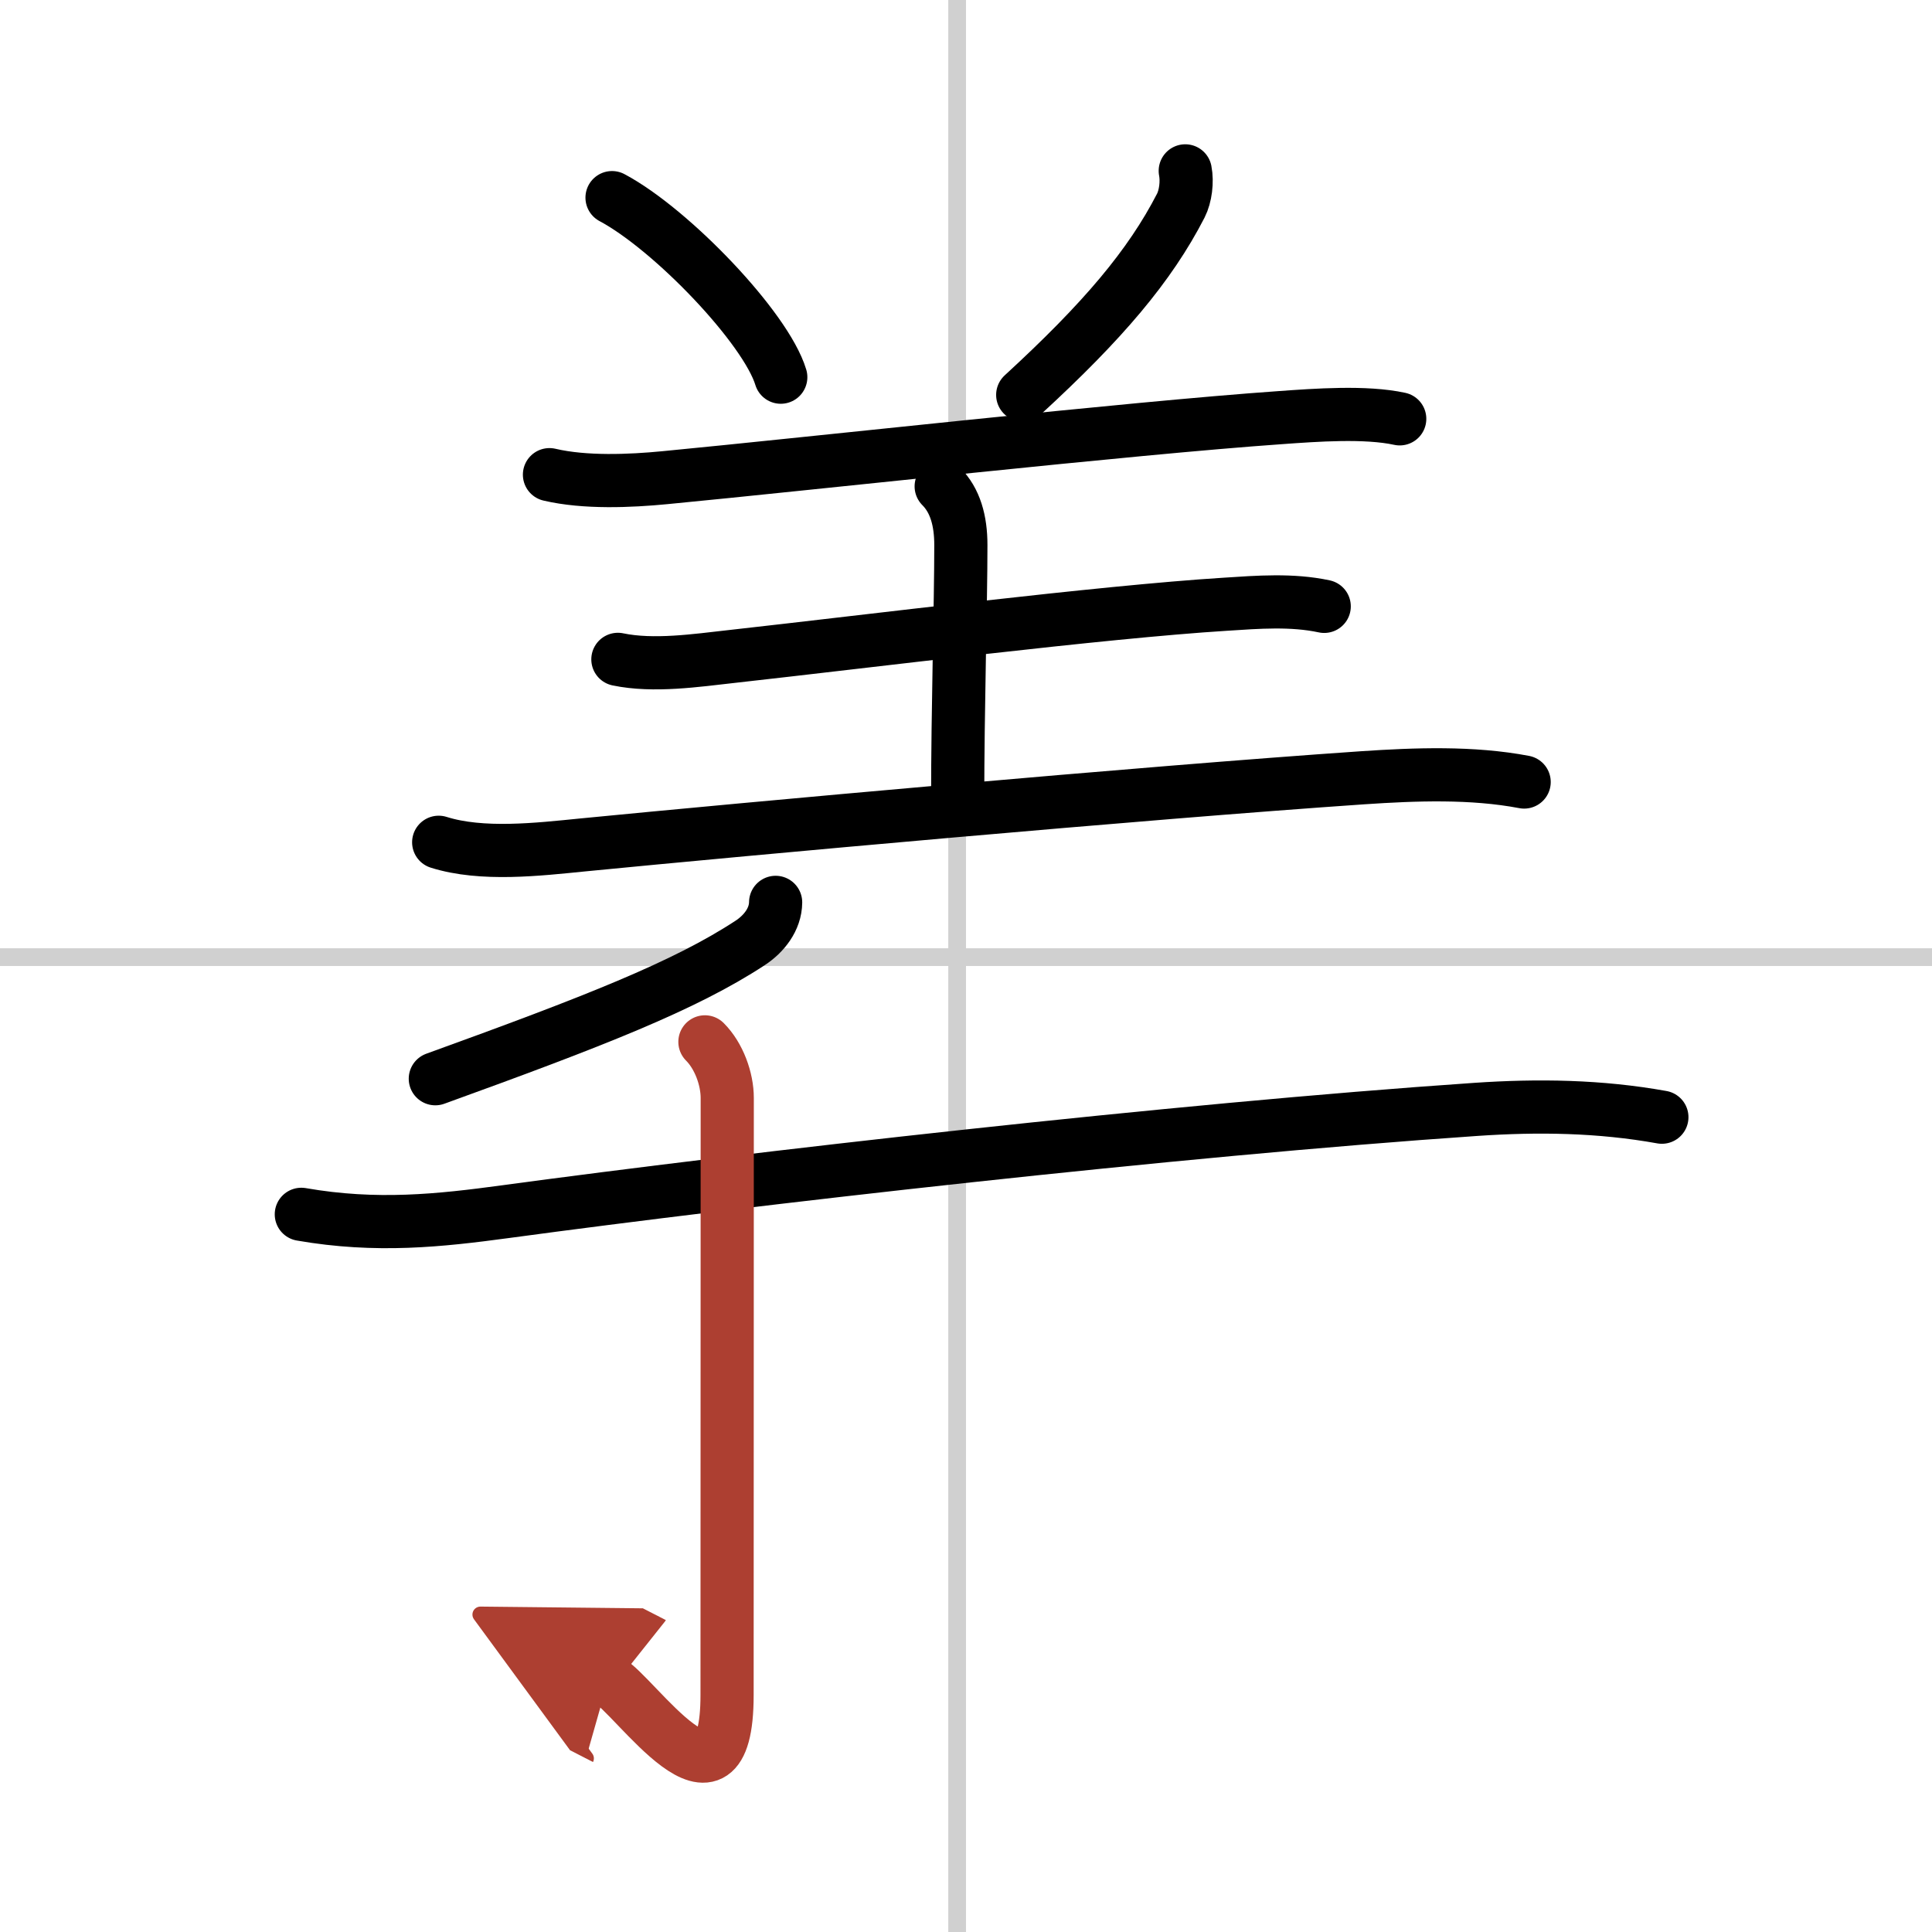
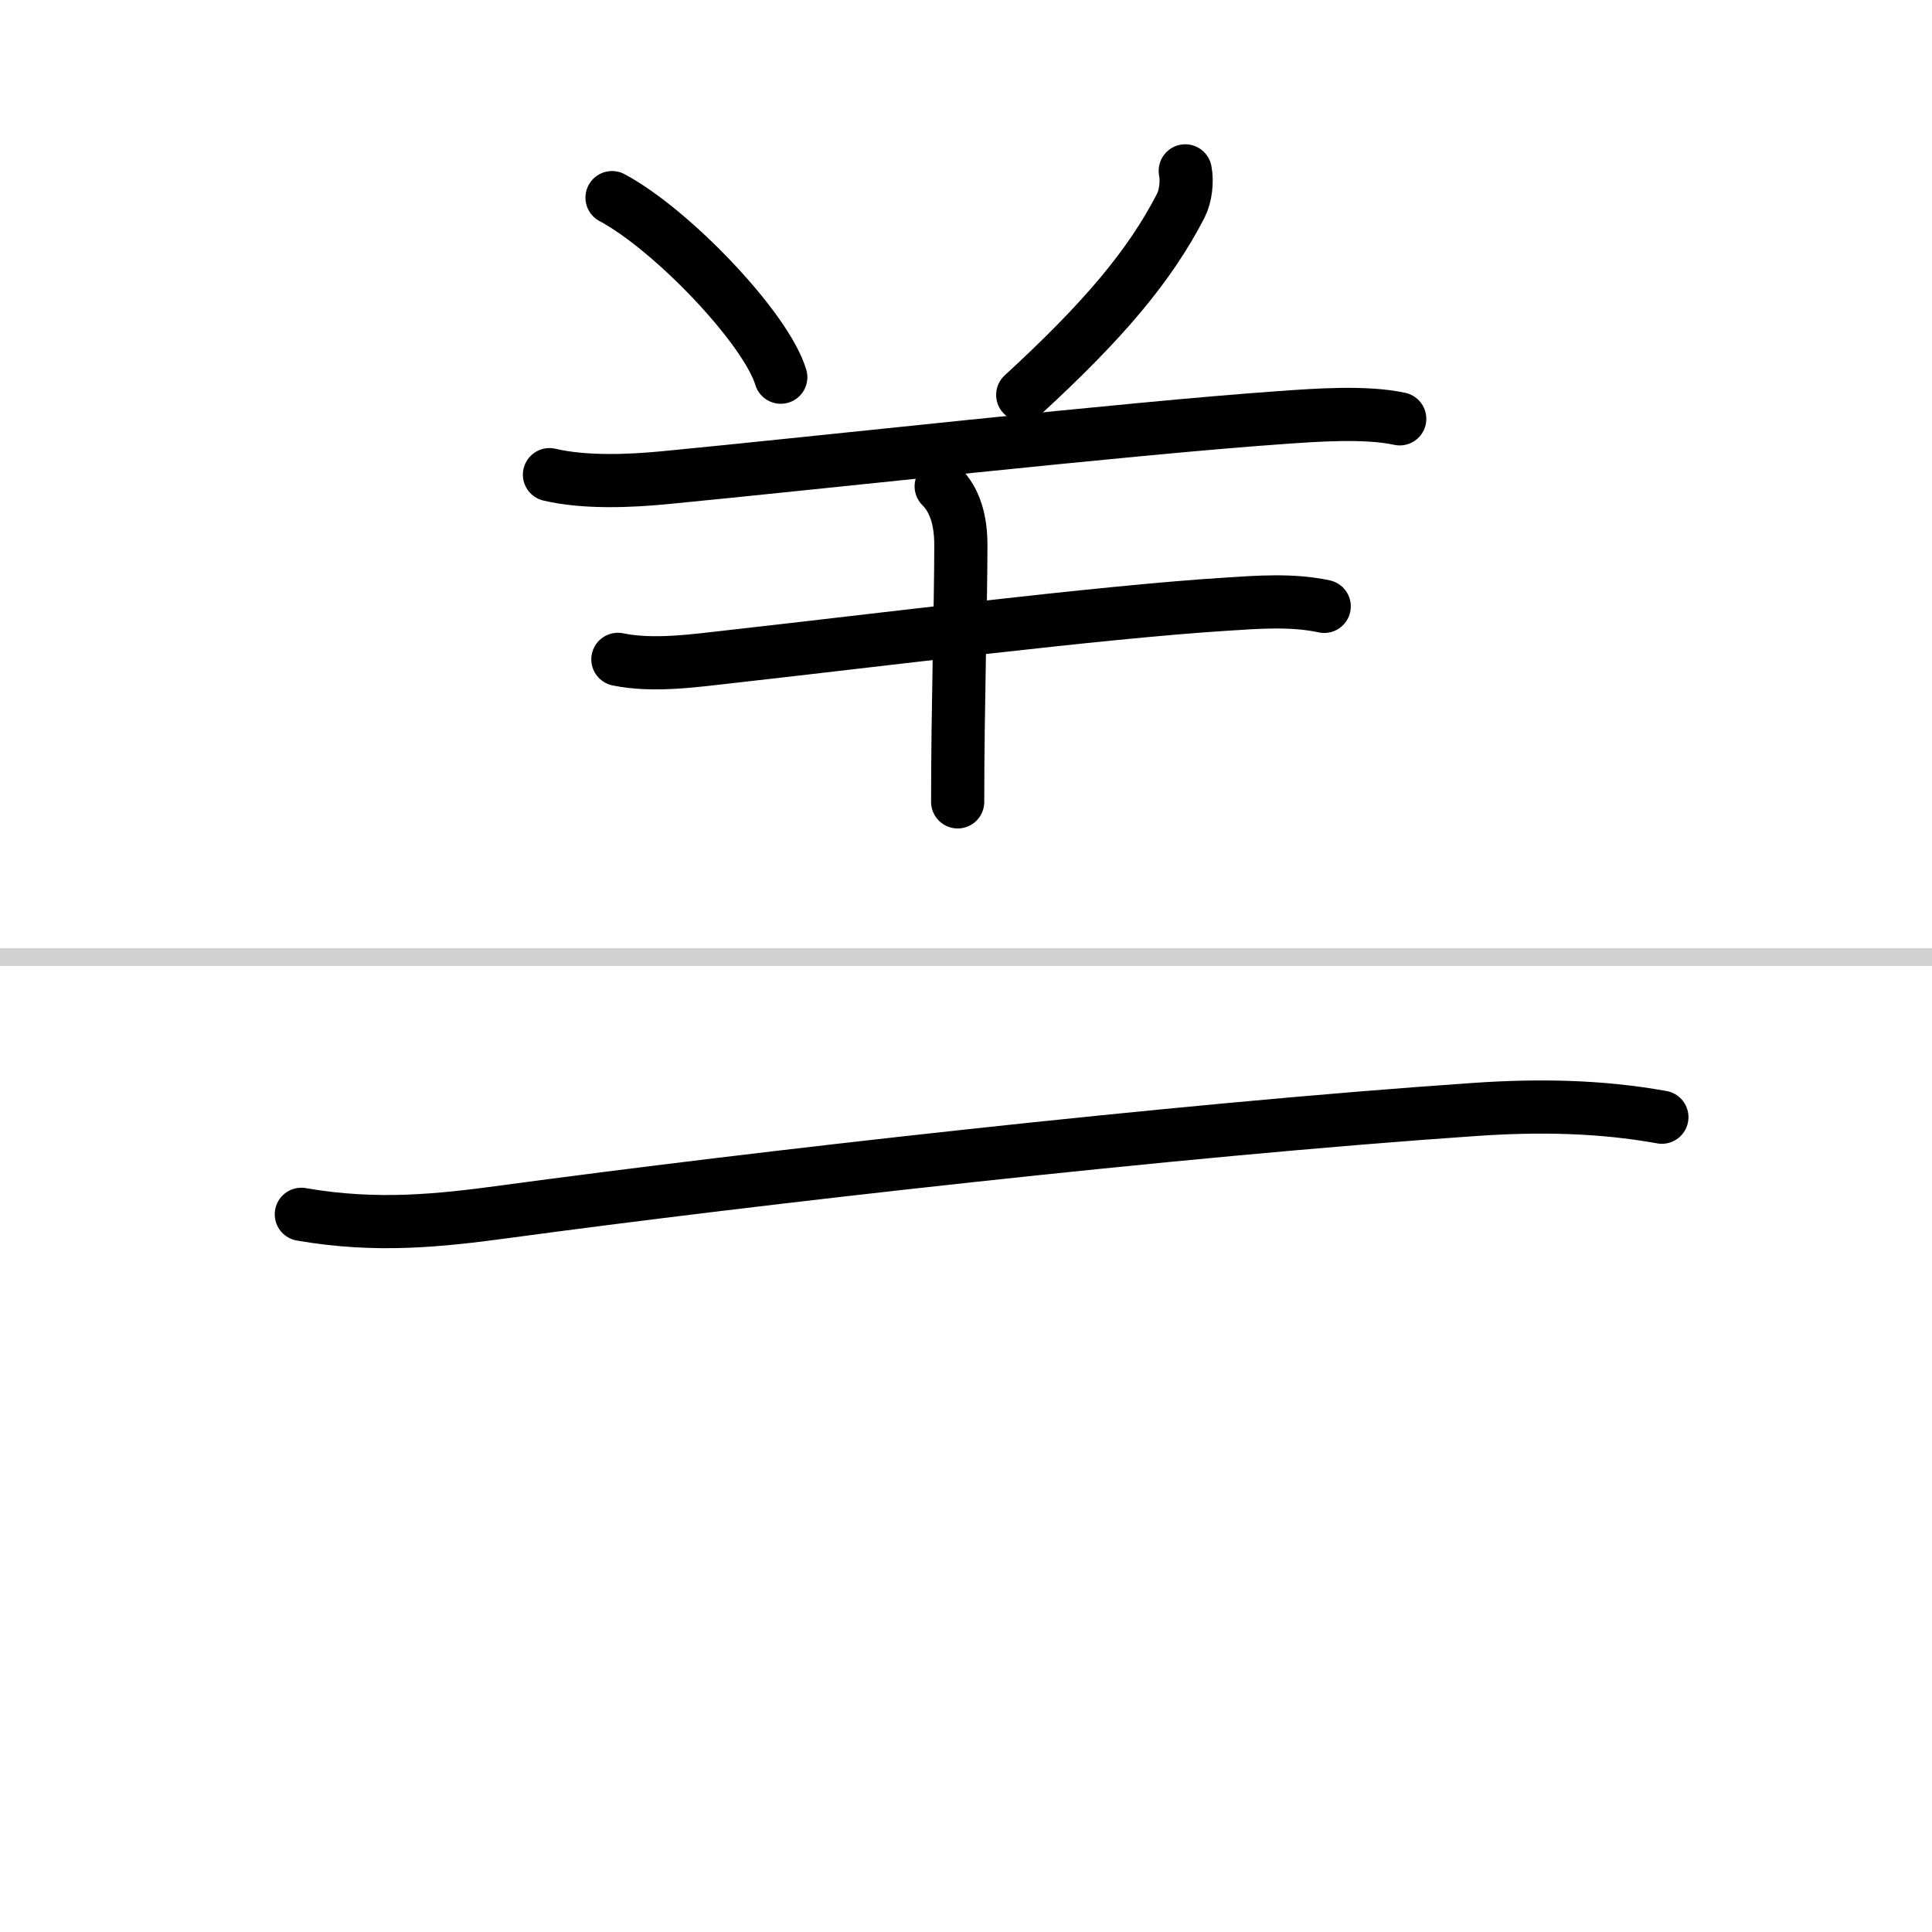
<svg xmlns="http://www.w3.org/2000/svg" width="400" height="400" viewBox="0 0 109 109">
  <defs>
    <marker id="a" markerWidth="4" orient="auto" refX="1" refY="5" viewBox="0 0 10 10">
      <polyline points="0 0 10 5 0 10 1 5" fill="#ad3f31" stroke="#ad3f31" />
    </marker>
  </defs>
  <g fill="none" stroke="#000" stroke-linecap="round" stroke-linejoin="round" stroke-width="3">
    <rect width="100%" height="100%" fill="#fff" stroke="#fff" />
-     <line x1="54" x2="54" y2="109" stroke="#d0d0d0" stroke-width="1" />
    <line x2="109" y1="54" y2="54" stroke="#d0d0d0" stroke-width="1" />
    <path d="m34.53 11.15c3.36 1.79 8.68 7.35 9.52 10.13" />
    <path d="m66.87 9.64c0.12 0.61 0.02 1.43-0.25 1.96-1.75 3.4-4.38 6.51-8.92 10.68" />
    <path d="m31 26.78c2 0.47 4.55 0.36 6.51 0.17 8.24-0.79 26.18-2.79 34.75-3.39 1.96-0.14 4.78-0.35 6.71 0.07" />
    <path d="m53.1 27.44c0.79 0.79 1.11 1.93 1.11 3.31 0 3.37-0.18 9.12-0.18 14.49" />
    <path d="m34.86 37.2c2.01 0.42 4.43 0.06 6.4-0.16 7.81-0.87 20.85-2.51 27.87-2.95 1.84-0.12 3.76-0.27 5.58 0.12" />
-     <path d="m24.75 47.52c2.44 0.77 5.61 0.4 8.12 0.15 9.29-0.91 31.49-2.93 44.01-3.79 2.98-0.2 6.17-0.32 9.11 0.24" />
-     <path d="m43.76 50.91c-0.01 0.96-0.66 1.78-1.44 2.29-3.69 2.42-8.81 4.42-17.76 7.66" />
    <path d="m17 68.51c4.25 0.74 7.82 0.35 11.52-0.15 13.73-1.86 37.73-4.61 54.74-5.77 3.52-0.24 7-0.19 10.5 0.44" />
-     <path d="m39.77 58.78c0.79 0.79 1.26 2.09 1.26 3.17 0 9.02-0.01 30.62-0.01 33.68 0 7.86-5.21-0.07-6.71-0.84" marker-end="url(#a)" stroke="#ad3f31" />
  </g>
</svg>